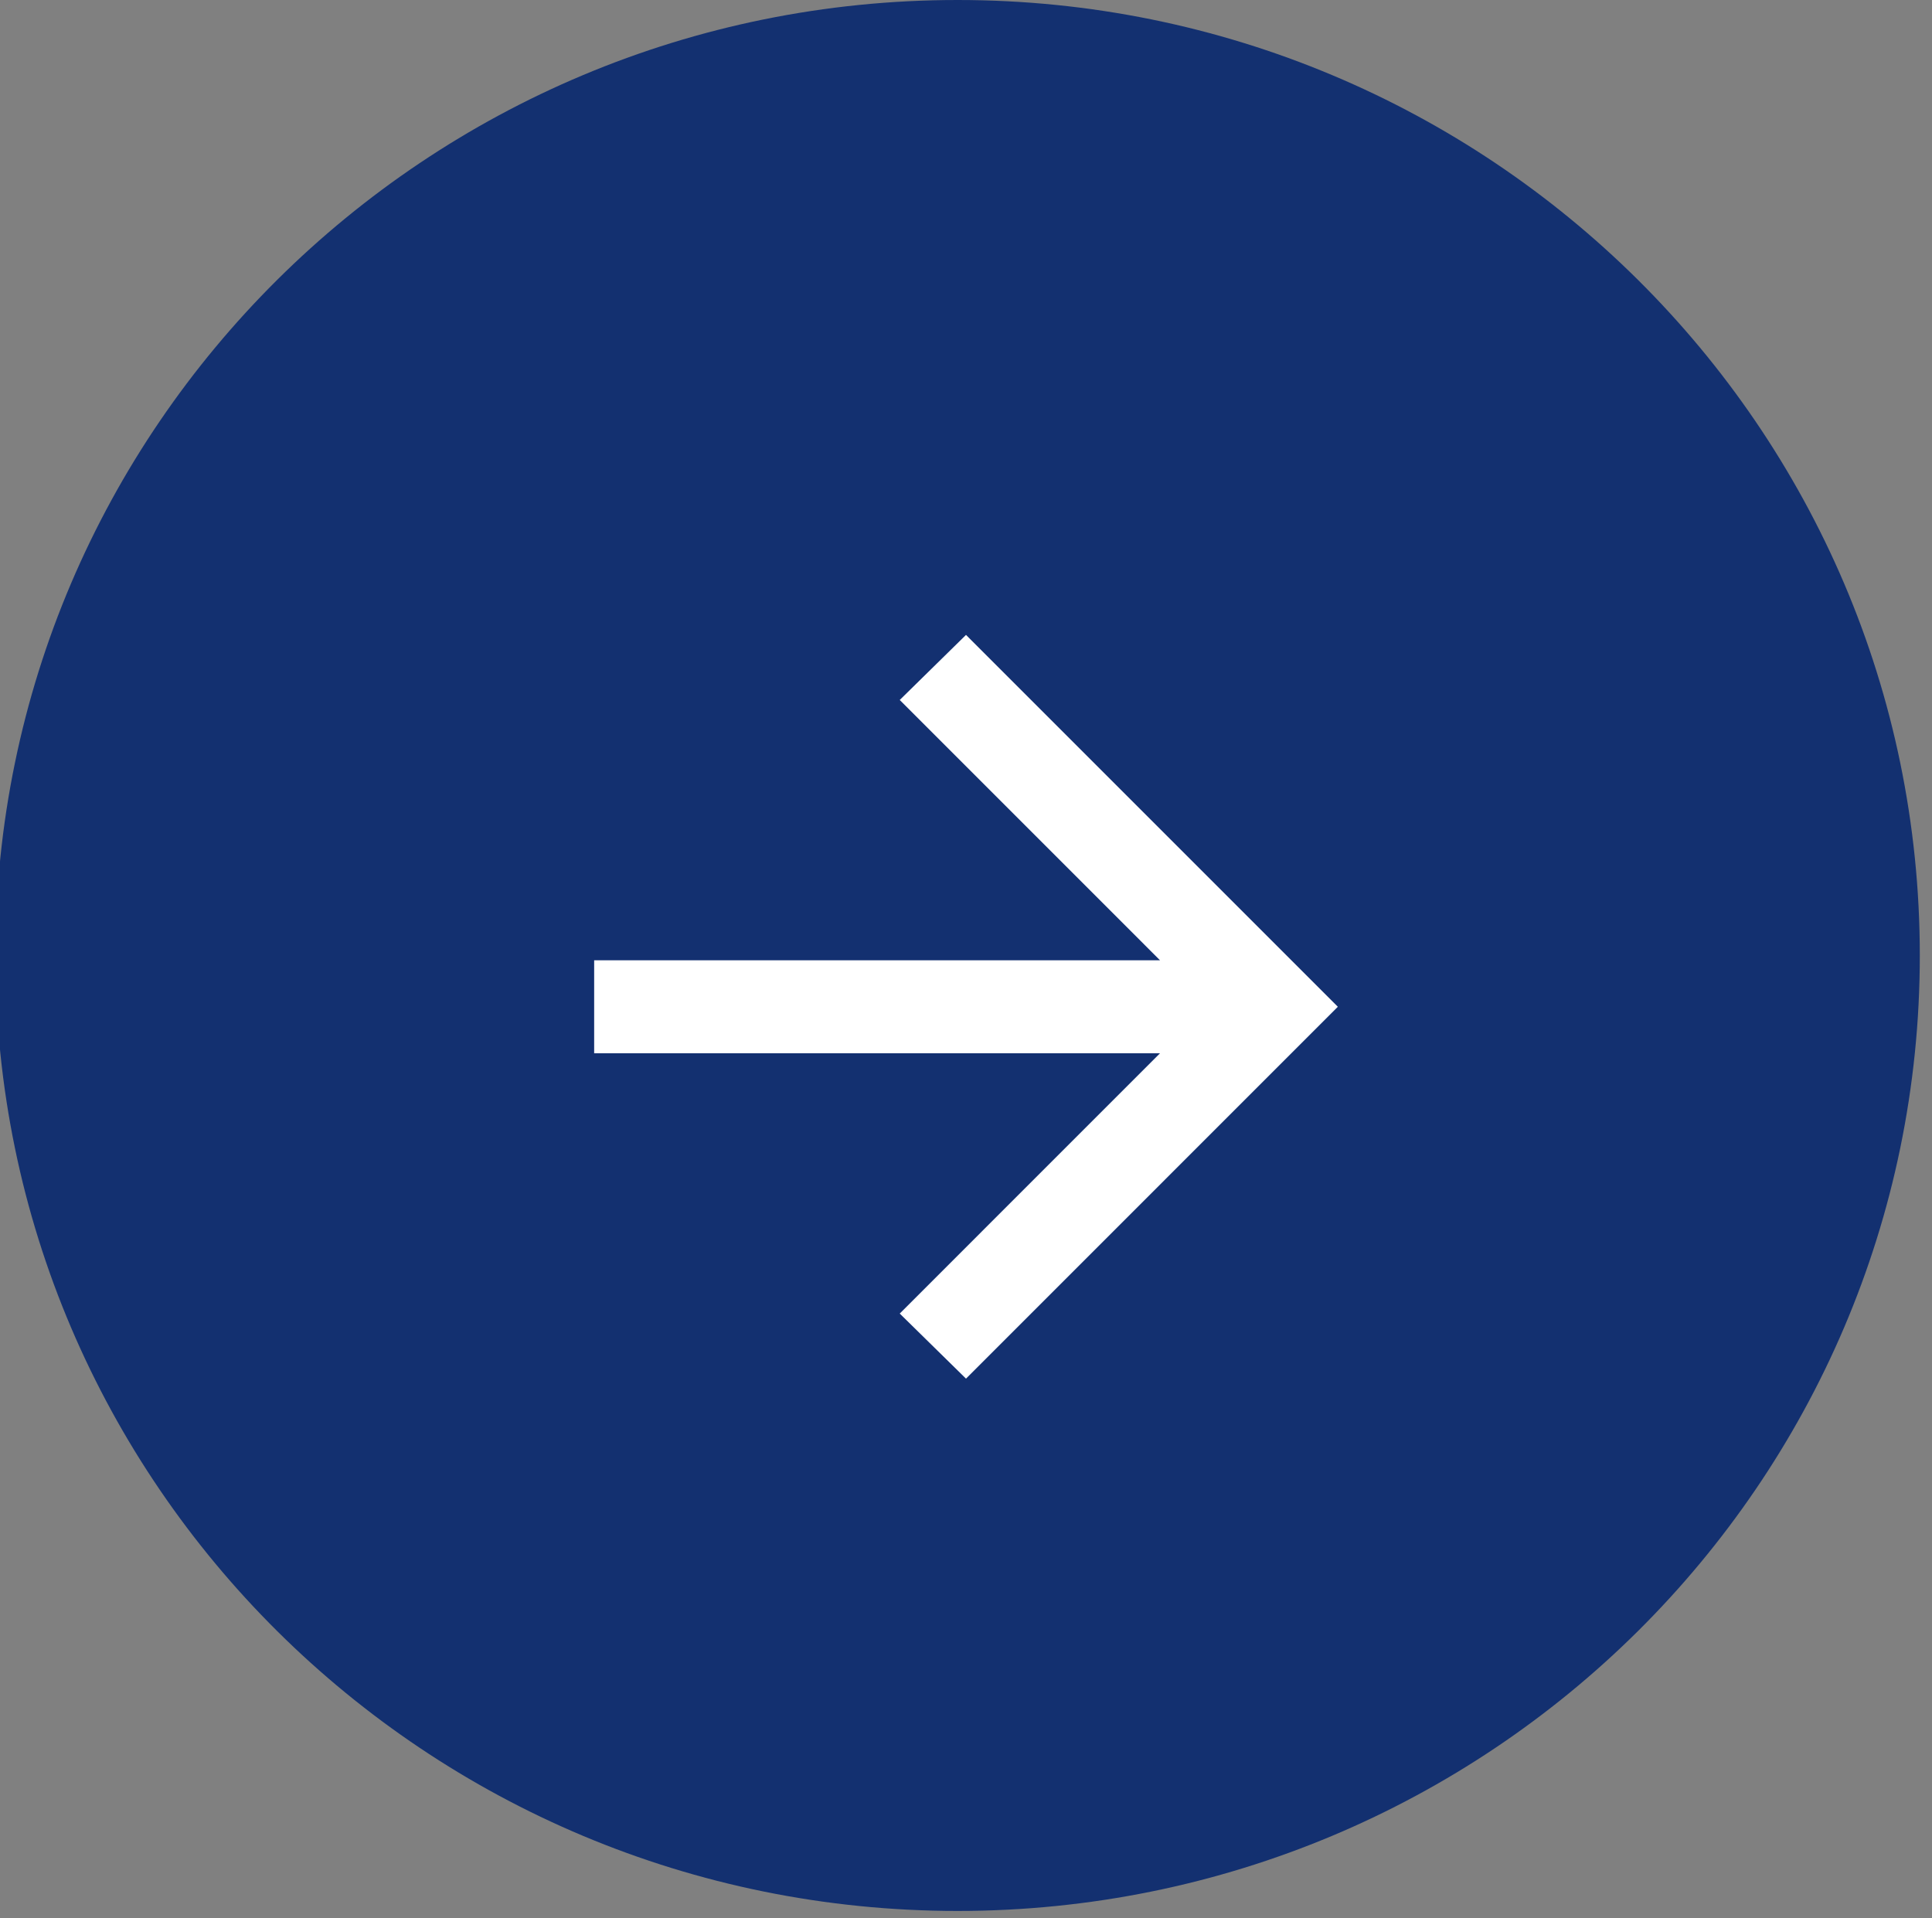
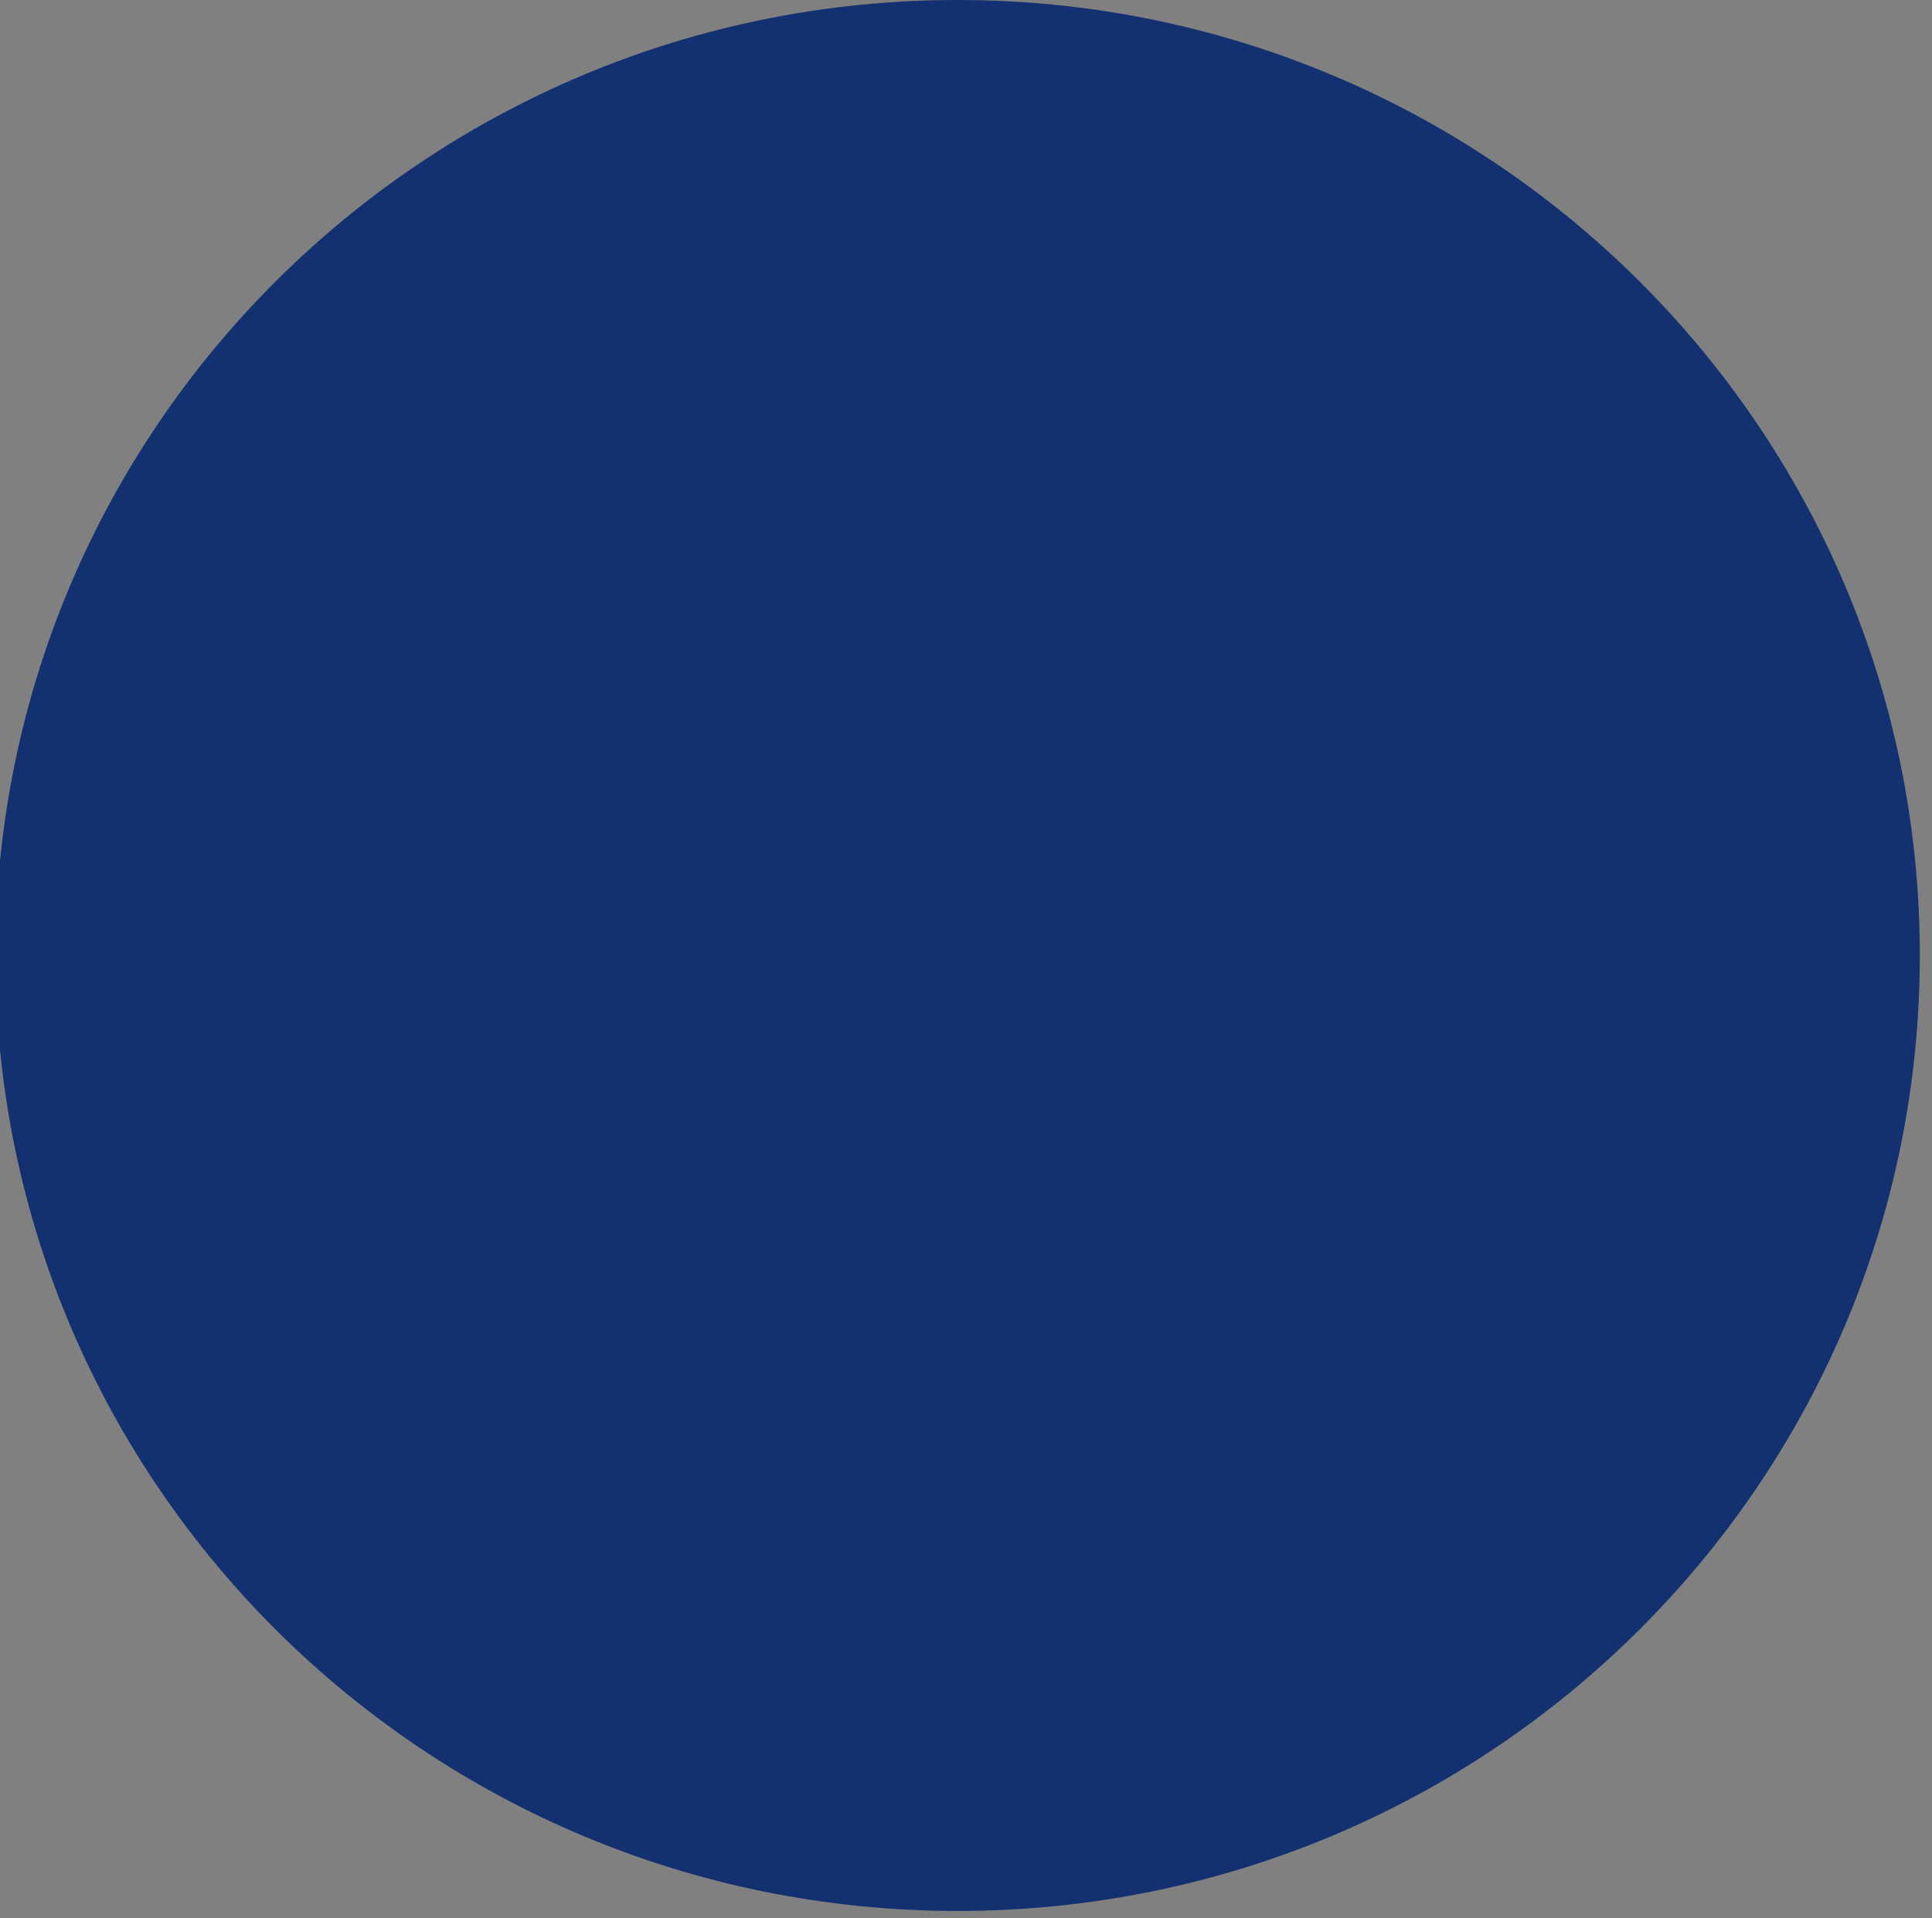
<svg xmlns="http://www.w3.org/2000/svg" width="142" height="141" xml:space="preserve" overflow="hidden">
  <rect width="100%" height="100%" fill="#808080" stroke="none" />
  <g transform="translate(-2700 -770)">
    <path d="M3851.98 297.736C3851.98 336.523 3820.53 367.965 3781.75 367.965 3742.96 367.965 3711.52 336.523 3711.52 297.736 3711.52 258.949 3742.96 227.506 3781.75 227.506 3820.53 227.506 3851.98 258.949 3851.98 297.736Z" fill="#133070" fill-rule="evenodd" transform="matrix(1.007 0 0 1 -1037.84 542.494)" />
    <g>
      <g>
        <g>
-           <path d="M2785.26 847.417 2743.67 847.417 2743.67 840.583 2785.26 840.583 2766.13 821.45 2771 816.667 2798.33 844 2771 871.333 2766.13 866.55 2785.26 847.417Z" fill="#FFFFFF" />
-         </g>
+           </g>
      </g>
    </g>
  </g>
</svg>